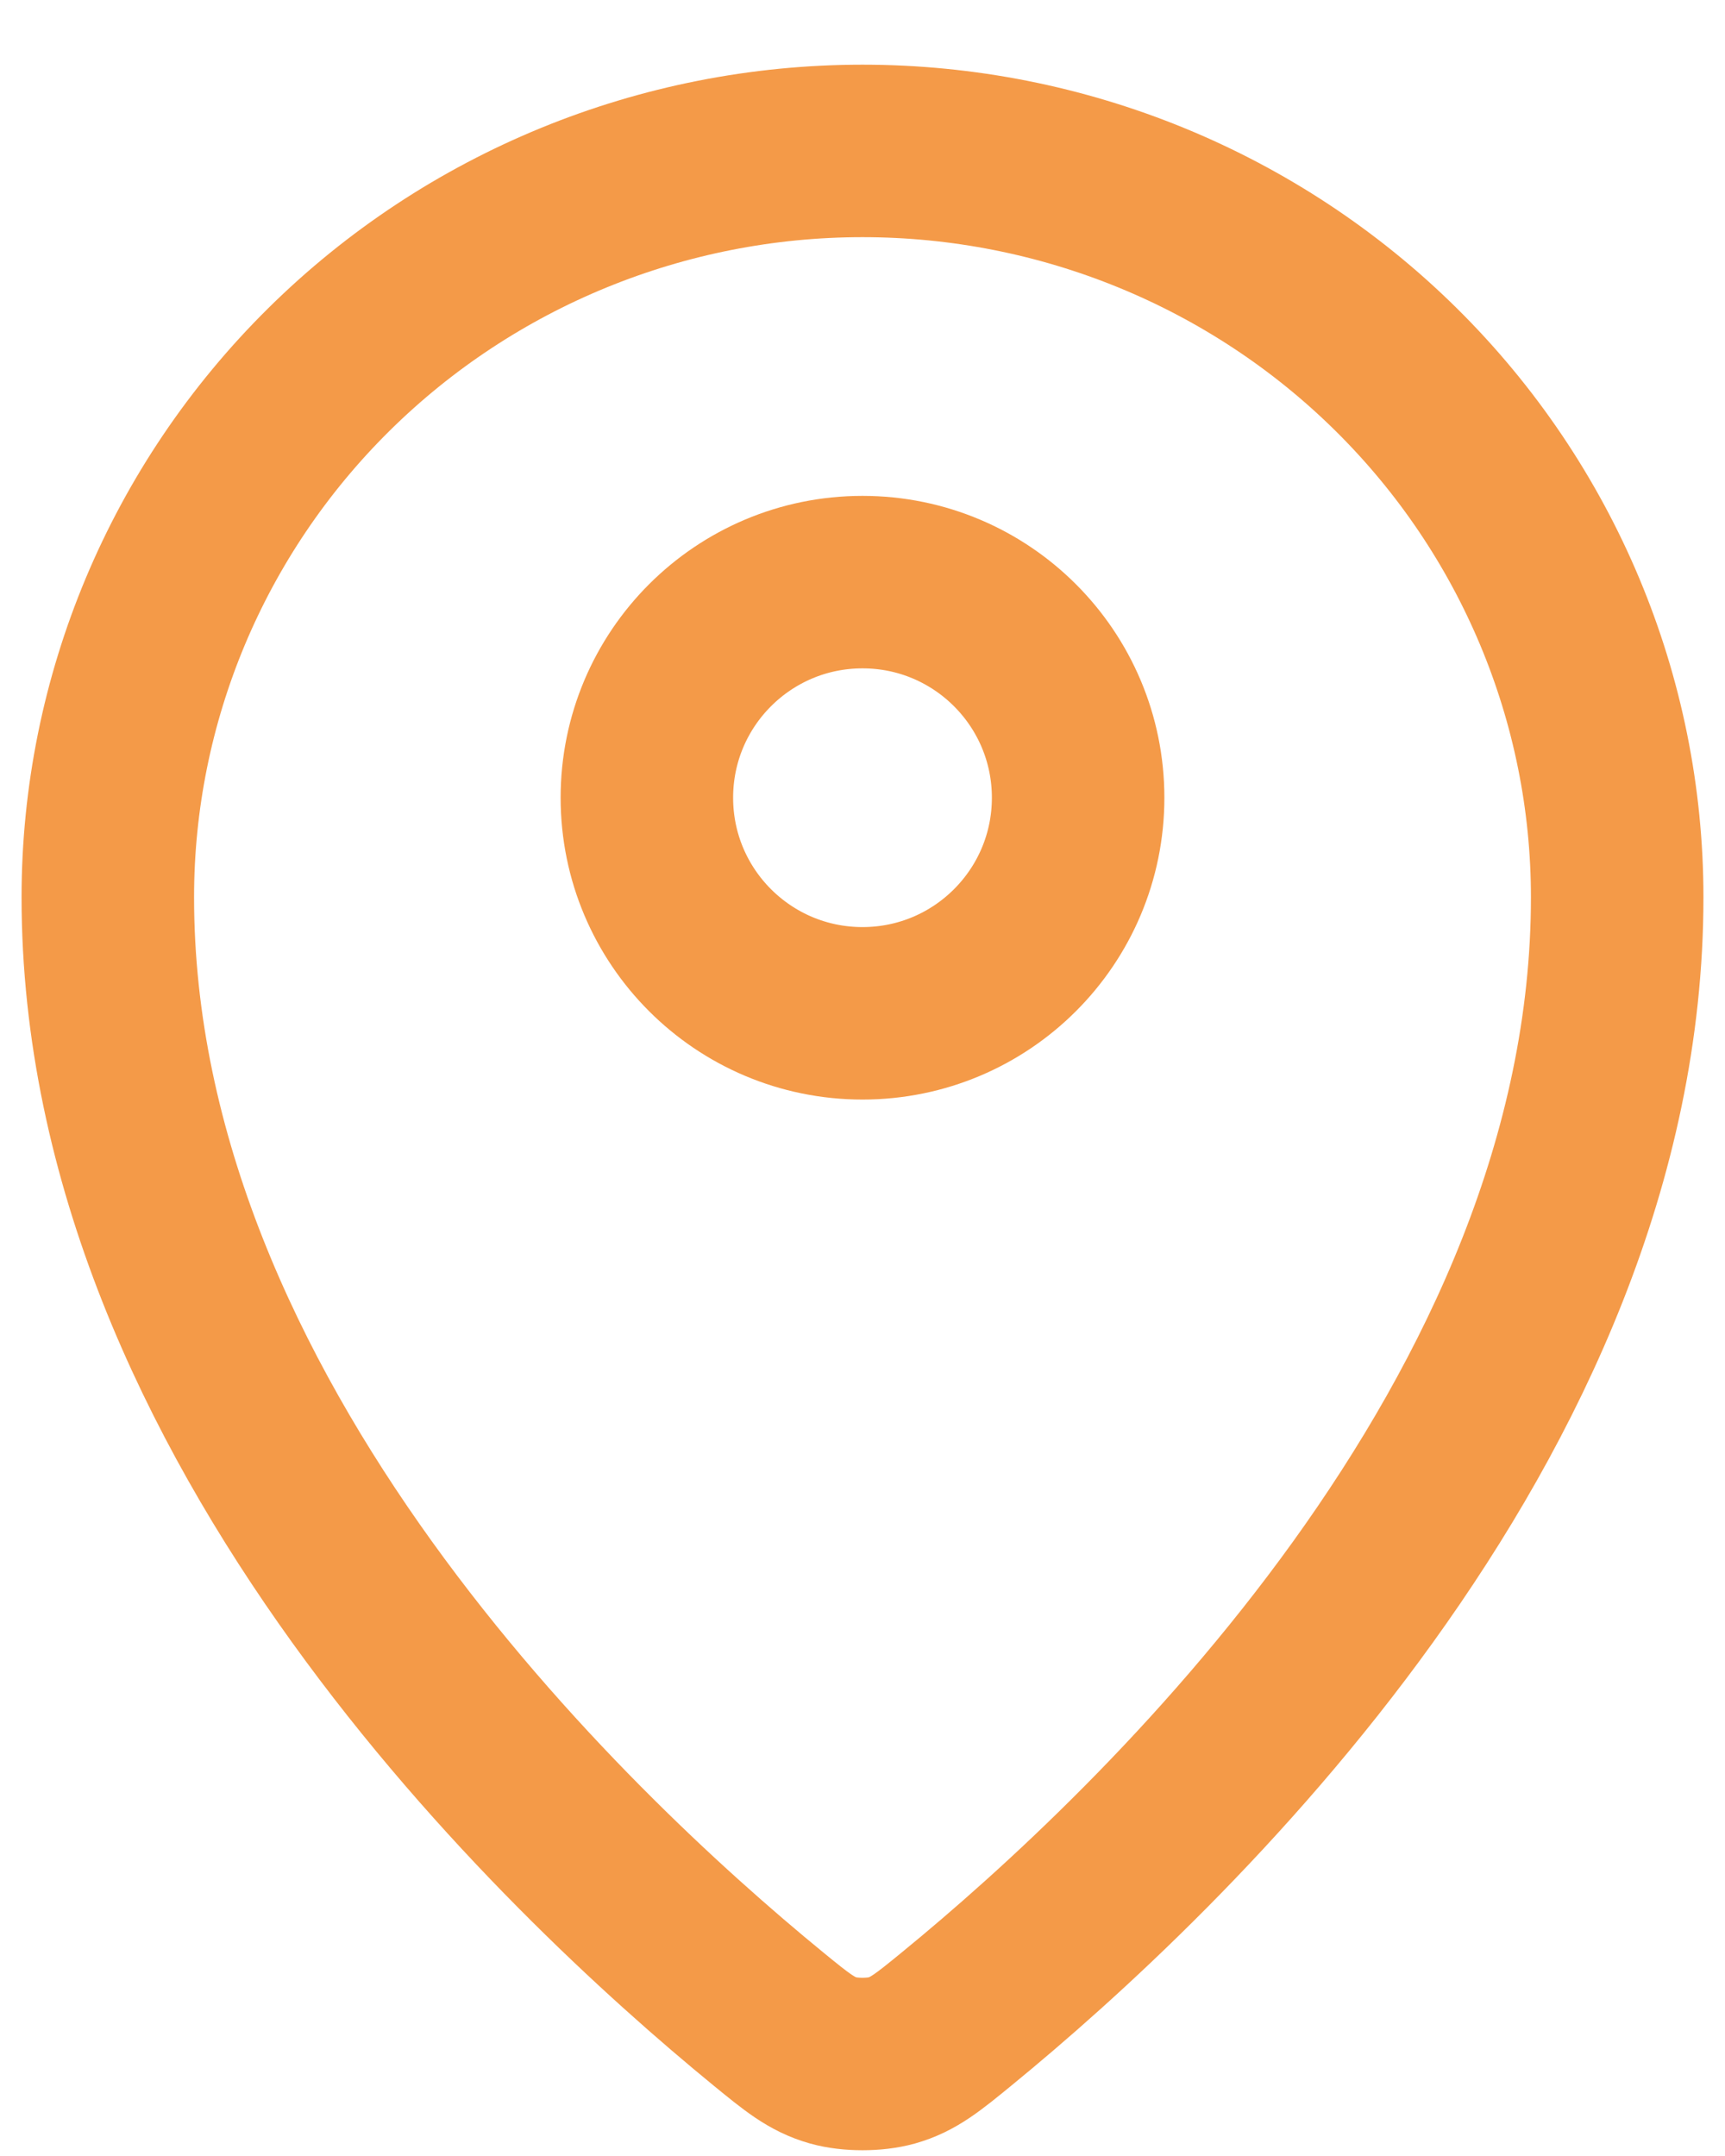
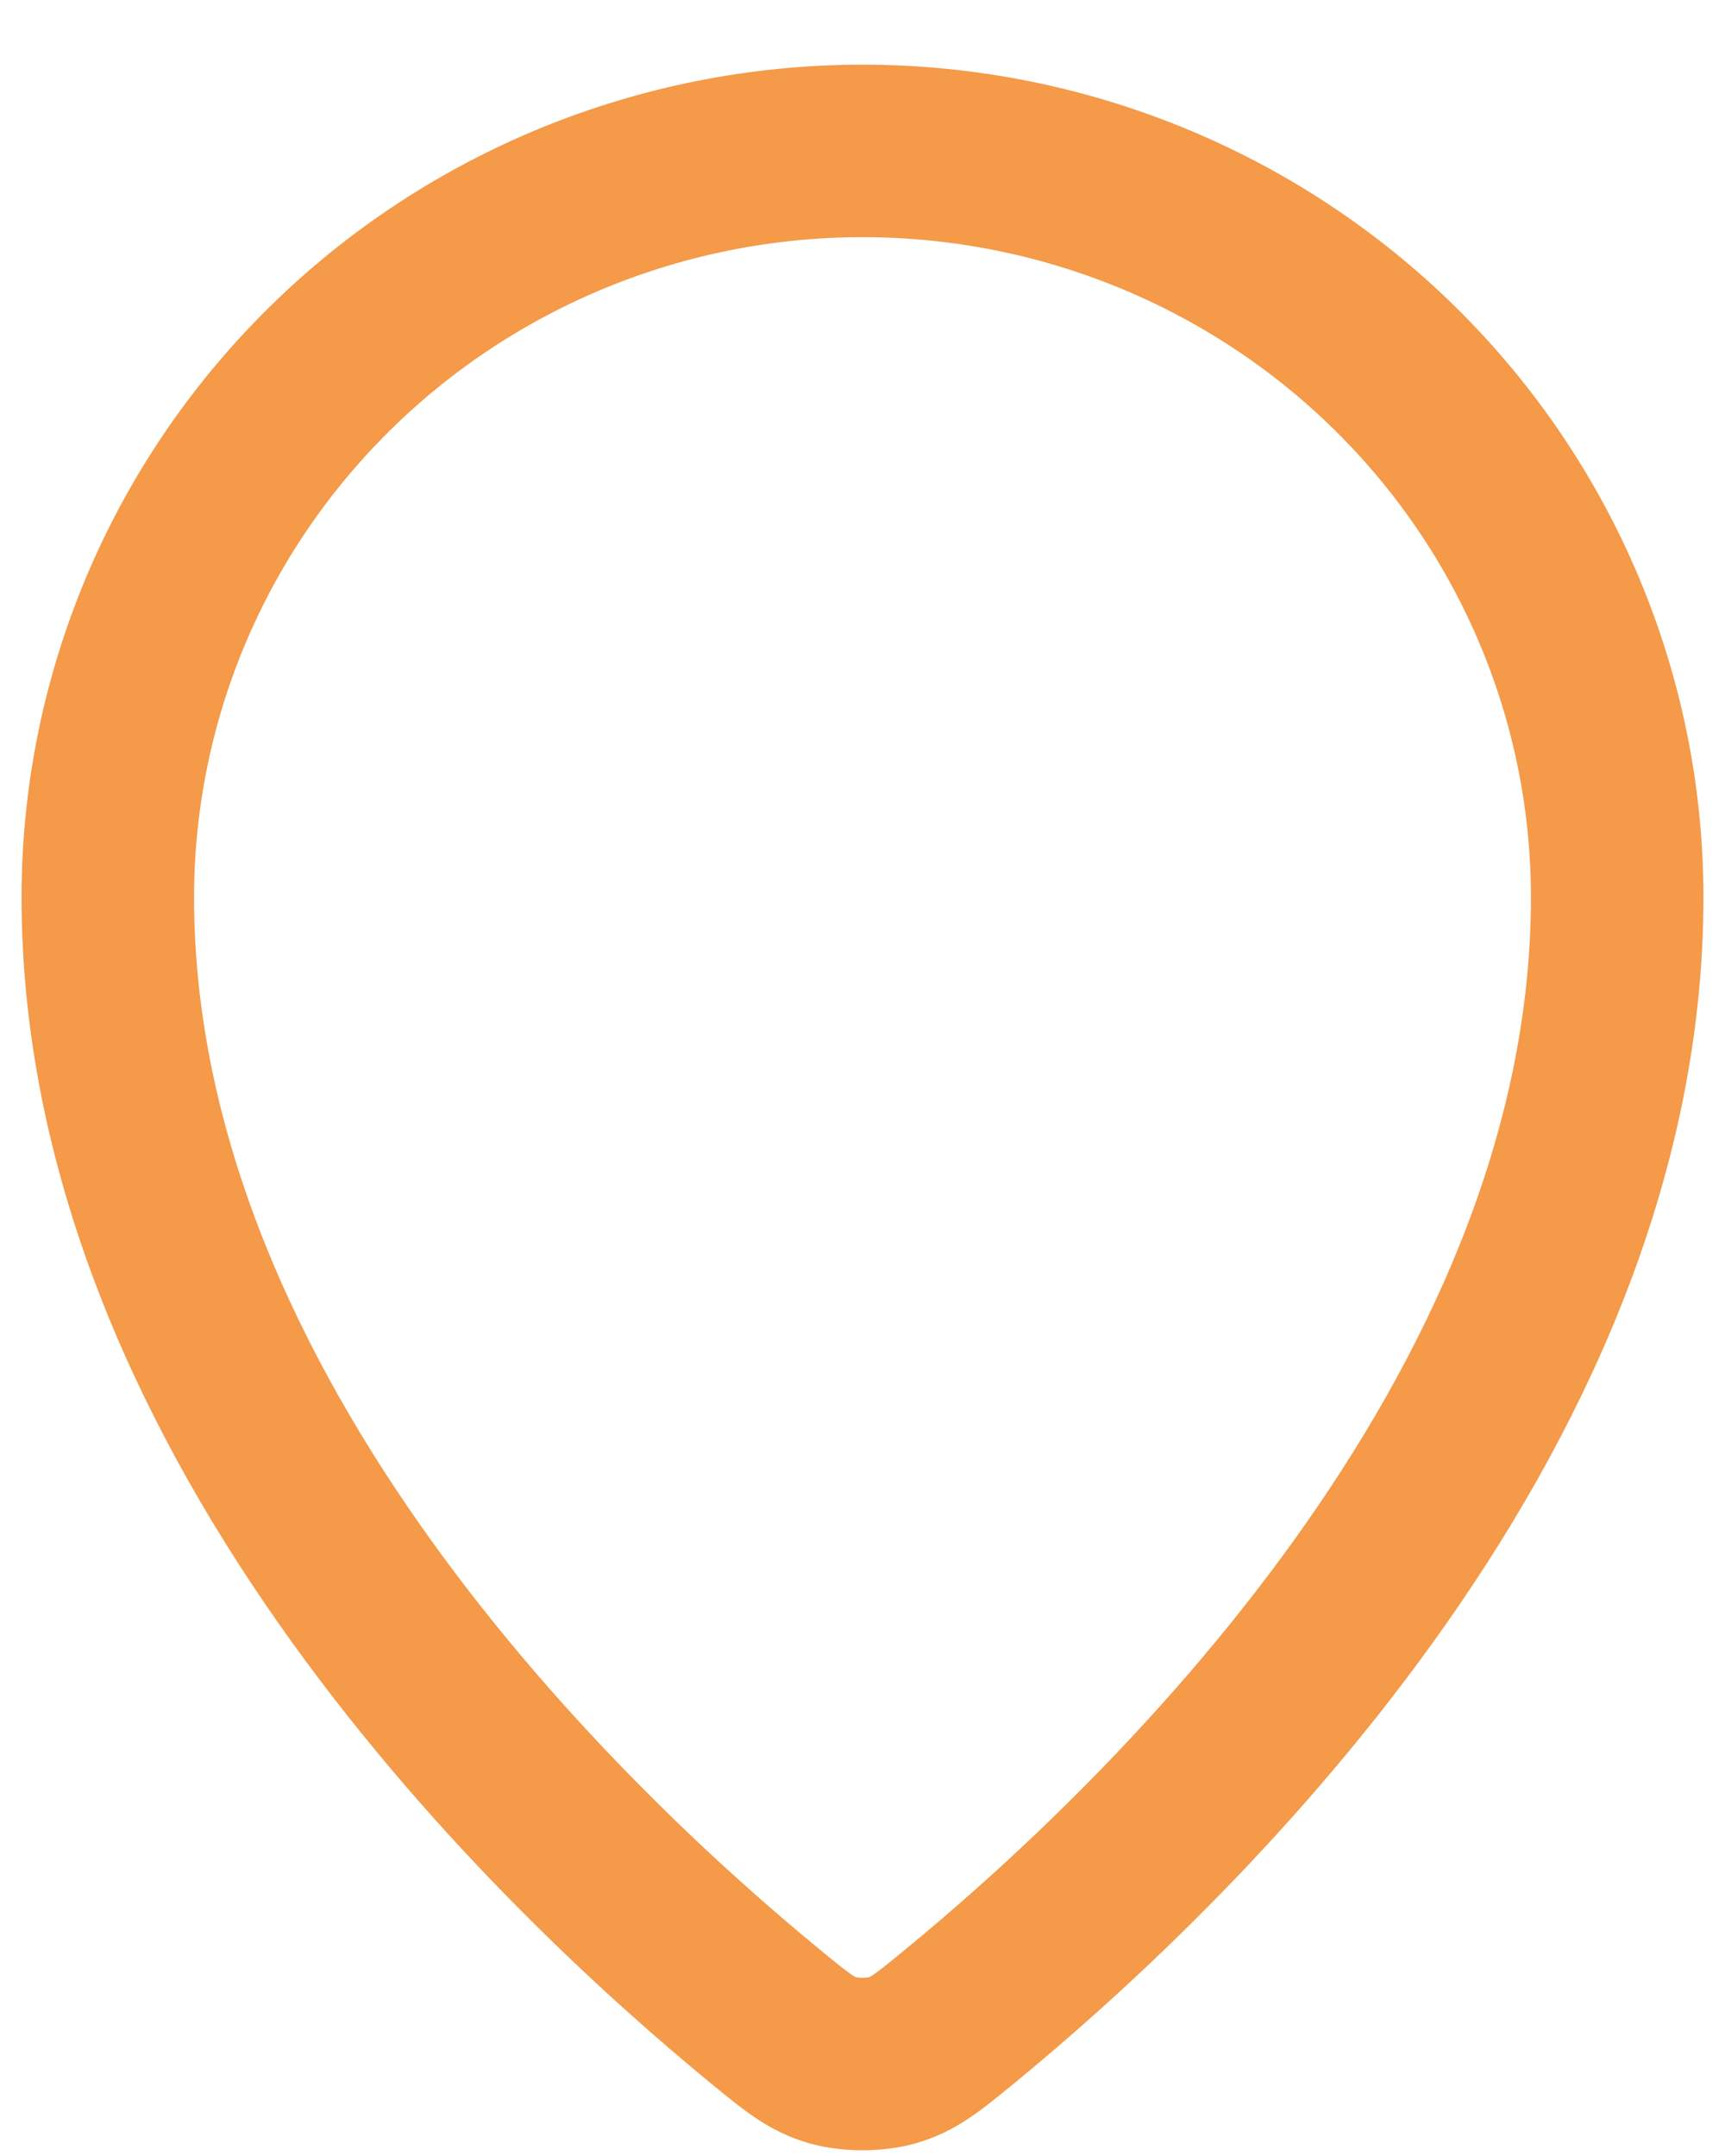
<svg xmlns="http://www.w3.org/2000/svg" width="20" height="25" viewBox="0 0 20 25" fill="none">
-   <path d="M1.25 10.404C1.25 16.468 6.556 21.484 8.904 23.407C9.24 23.682 9.41 23.821 9.661 23.892C9.856 23.947 10.143 23.947 10.339 23.892C10.59 23.821 10.759 23.683 11.096 23.407C13.445 21.484 18.75 16.469 18.75 10.404C18.75 8.109 17.828 5.908 16.187 4.285C14.546 2.662 12.321 1.75 10 1.75C7.679 1.75 5.454 2.662 3.813 4.285C2.172 5.908 1.25 8.108 1.25 10.404Z" stroke="#F49A48" stroke-width="2" stroke-linecap="round" stroke-linejoin="round" />
-   <path d="M7.5 9.25C7.5 10.631 8.619 11.75 10 11.75C11.381 11.75 12.5 10.631 12.5 9.25C12.5 7.869 11.381 6.75 10 6.75C8.619 6.75 7.5 7.869 7.5 9.25Z" stroke="#F49A48" stroke-width="2" stroke-linecap="round" stroke-linejoin="round" />
+   <path d="M1.25 10.404C1.25 16.468 6.556 21.484 8.904 23.407C9.24 23.682 9.41 23.821 9.661 23.892C9.856 23.947 10.143 23.947 10.339 23.892C10.59 23.821 10.759 23.683 11.096 23.407C13.445 21.484 18.75 16.469 18.75 10.404C18.75 8.109 17.828 5.908 16.187 4.285C14.546 2.662 12.321 1.75 10 1.75C7.679 1.75 5.454 2.662 3.813 4.285C2.172 5.908 1.25 8.108 1.25 10.404" stroke="#F49A48" stroke-width="2" stroke-linecap="round" stroke-linejoin="round" />
</svg>